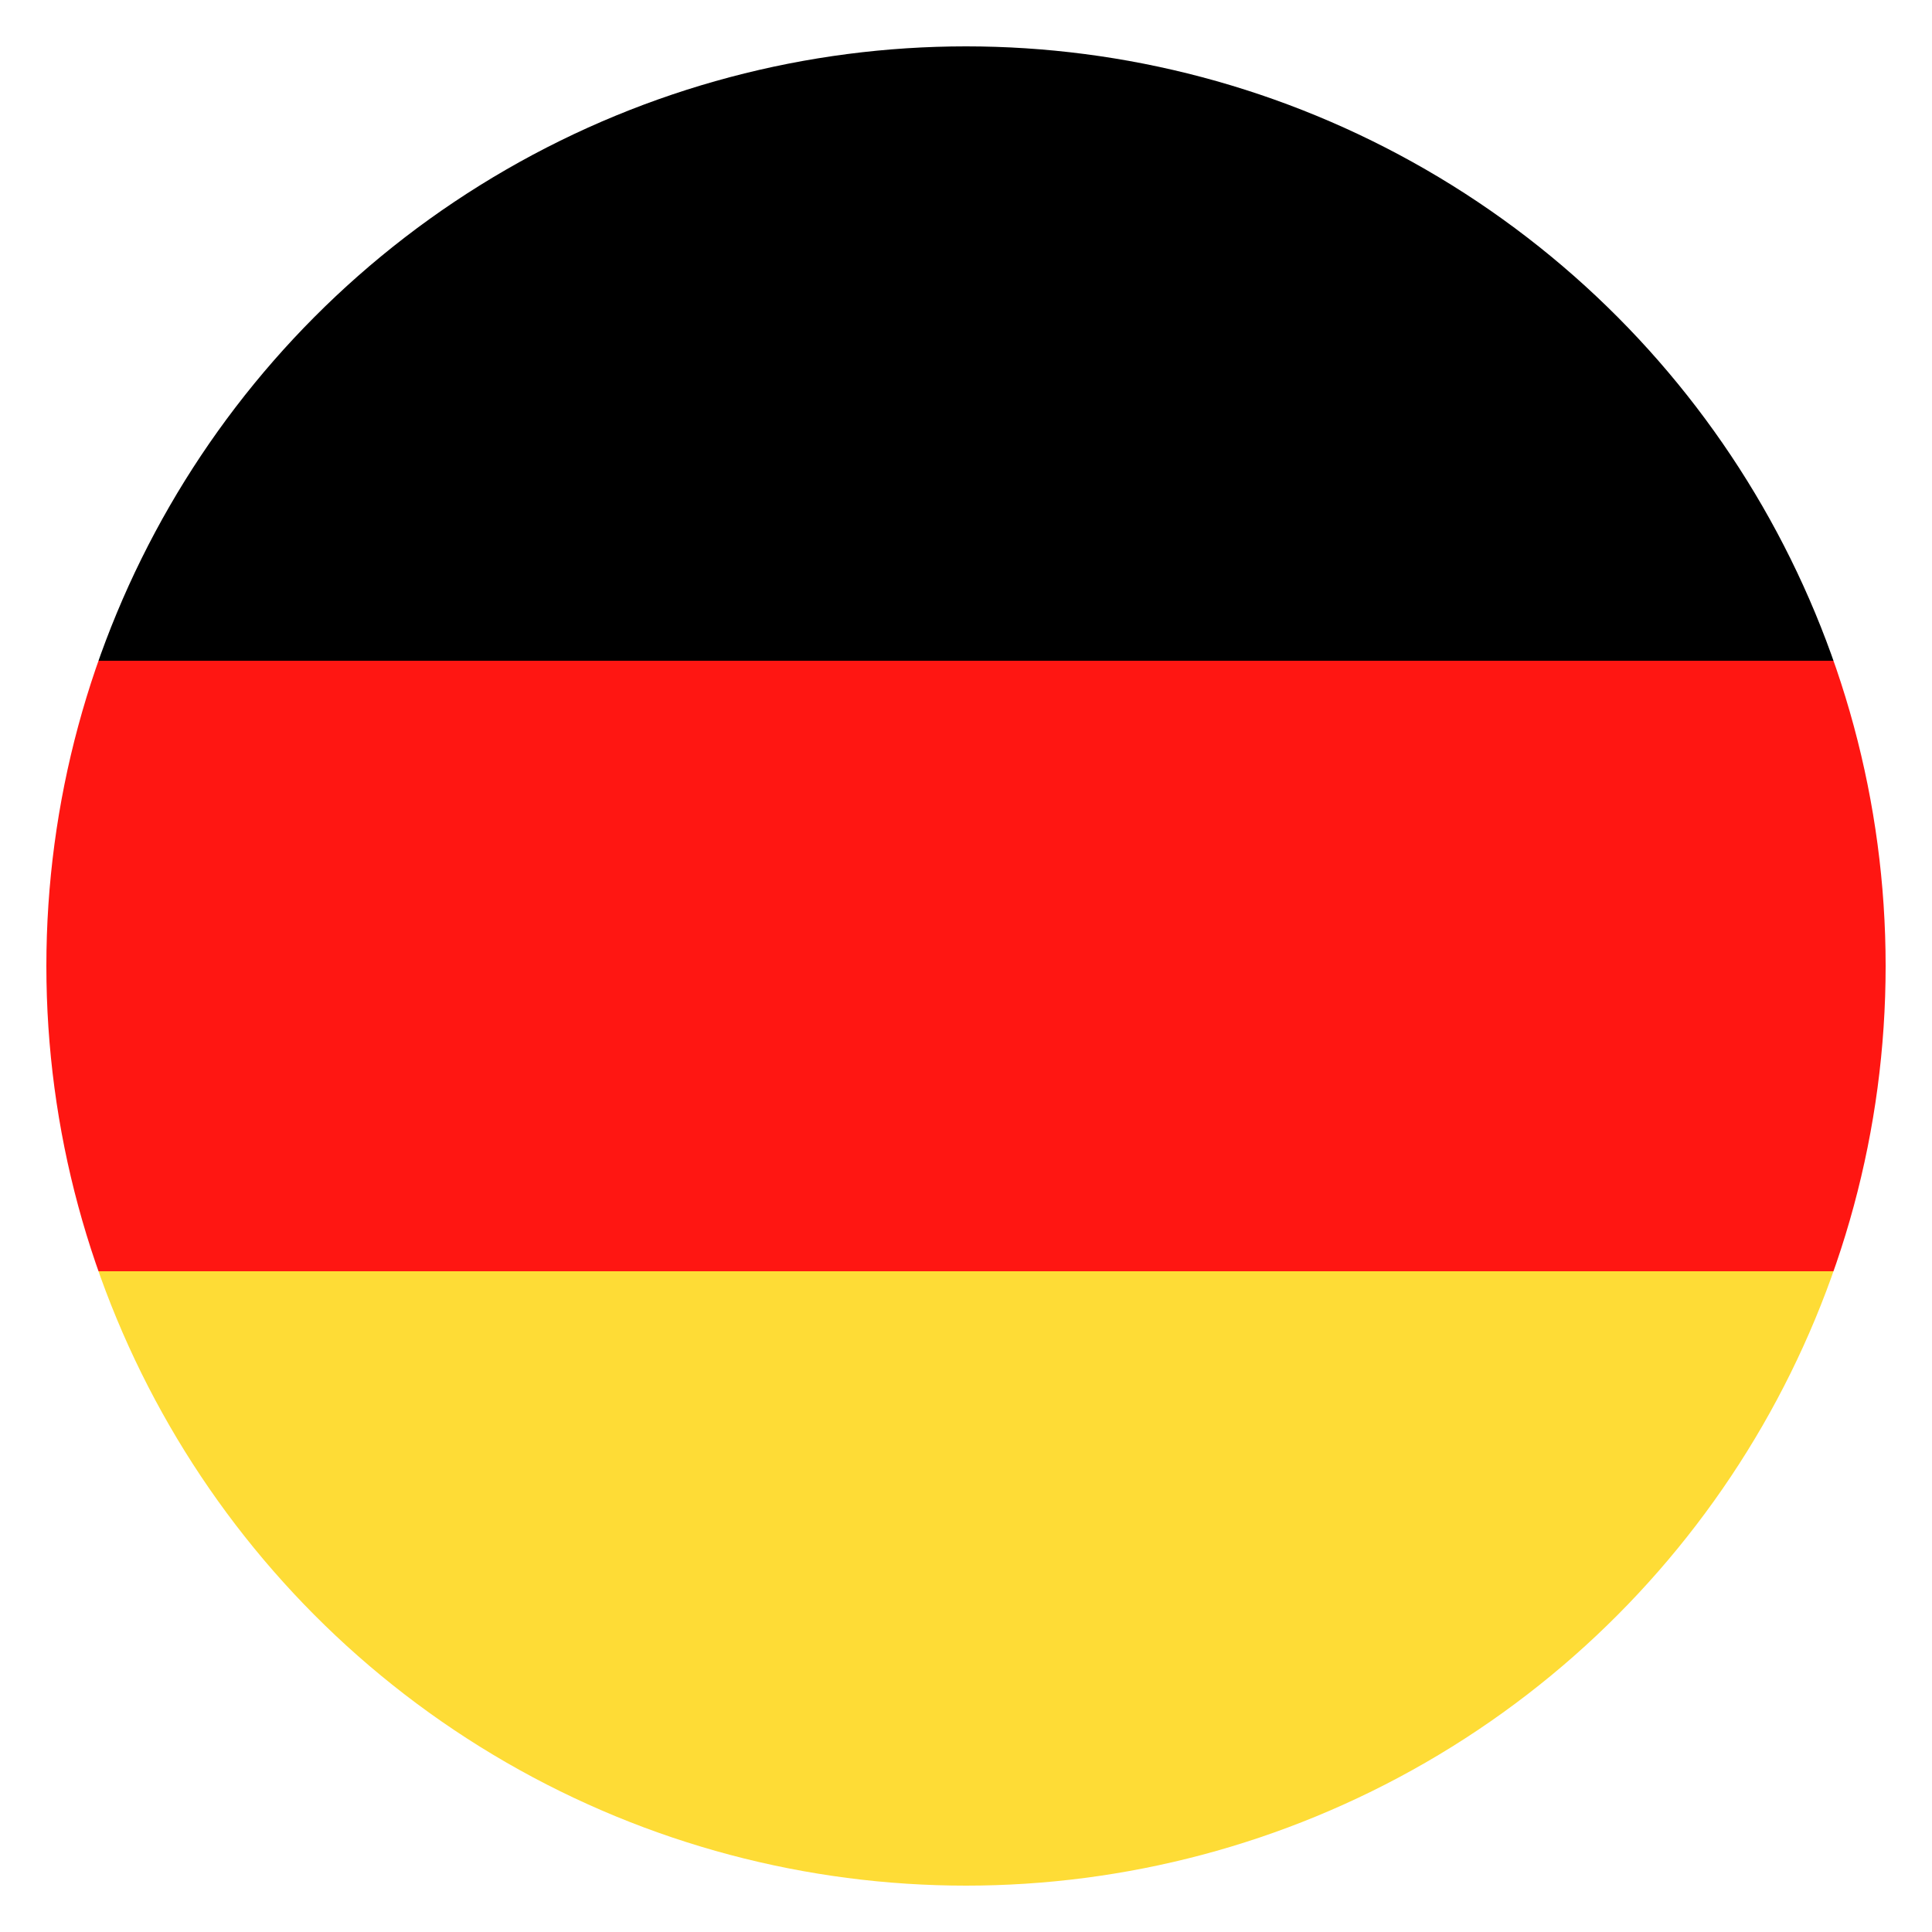
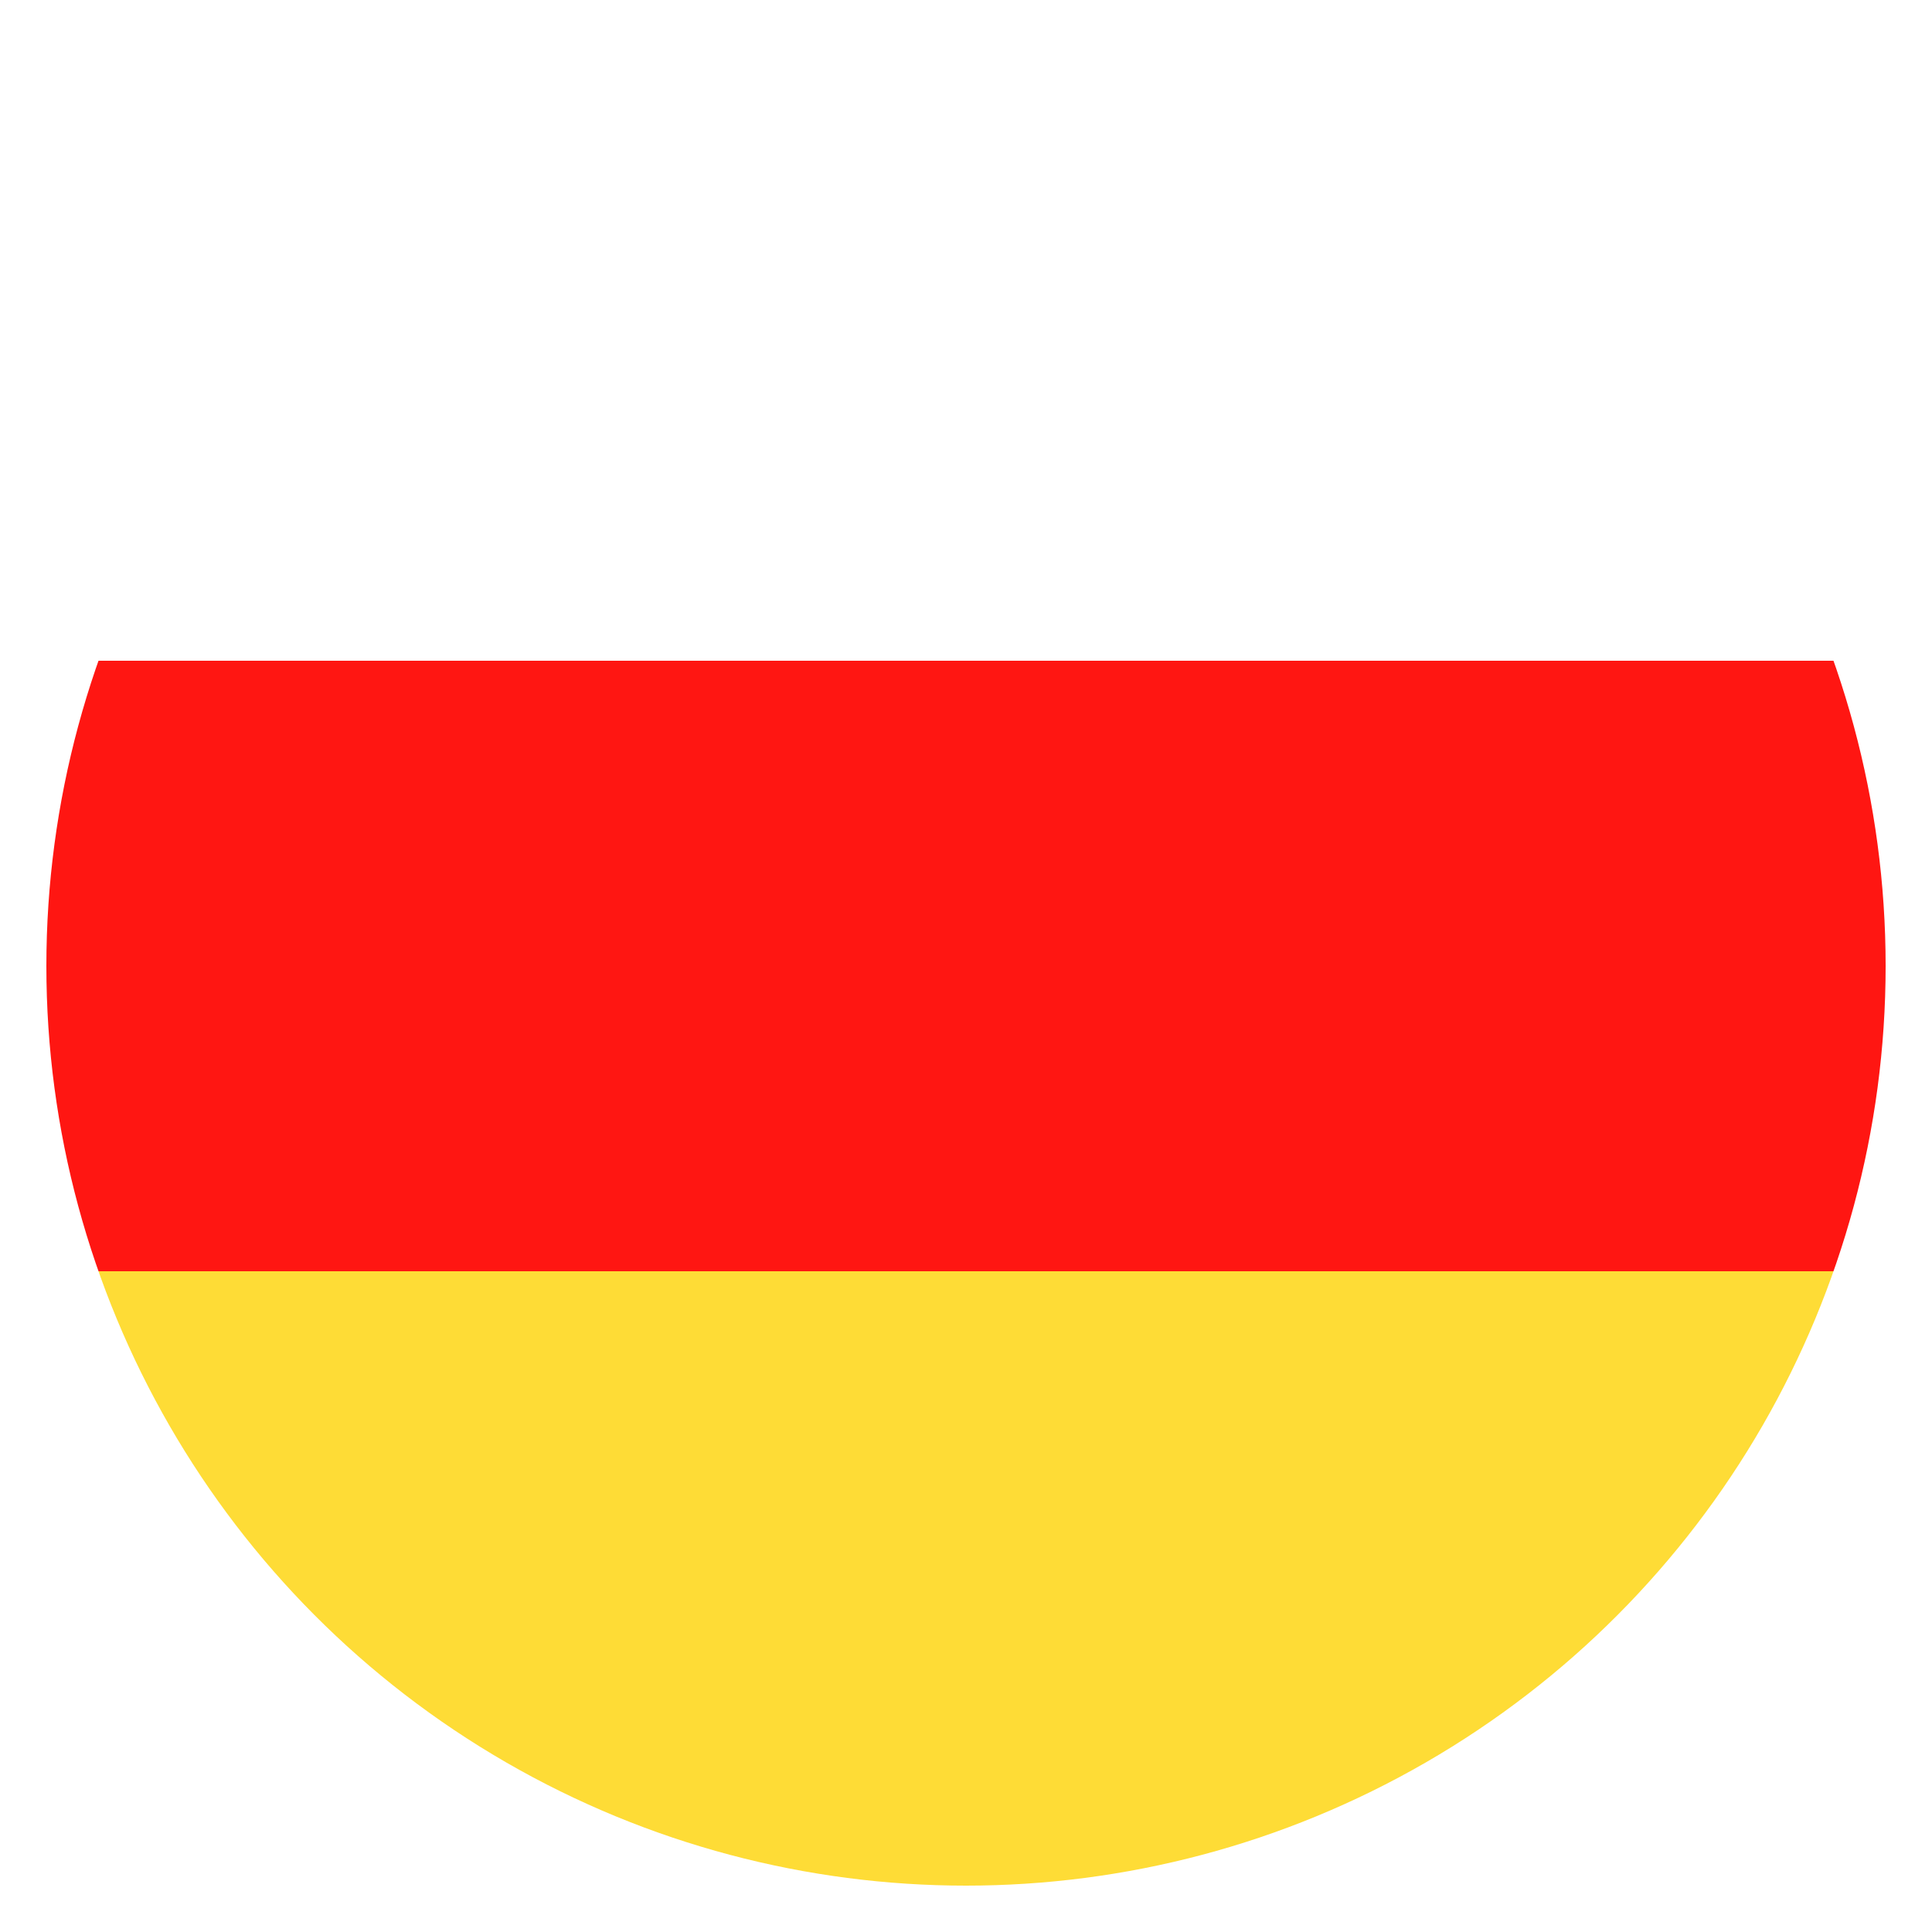
<svg xmlns="http://www.w3.org/2000/svg" xmlns:xlink="http://www.w3.org/1999/xlink" version="1.1" id="Ebene_1" x="0px" y="0px" viewBox="0 0 50 50" style="enable-background:new 0 0 50 50;" xml:space="preserve">
  <style type="text/css">
	.st0{clip-path:url(#SVGID_00000169526324615345745880000000518166078476974224_);}
	.st1{fill-rule:evenodd;clip-rule:evenodd;}
	.st2{fill-rule:evenodd;clip-rule:evenodd;fill:#FF1612;}
	.st3{fill-rule:evenodd;clip-rule:evenodd;fill:#FEDC36;}
</style>
  <g id="a">
</g>
  <g id="b">
    <g id="c">
      <g>
        <g>
          <defs>
            <circle id="SVGID_1_" cx="25" cy="25" r="23.8" />
          </defs>
          <clipPath id="SVGID_00000102520481749117674510000015034295999508399007_">
            <use xlink:href="#SVGID_1_" style="overflow:visible;" />
          </clipPath>
          <g style="clip-path:url(#SVGID_00000102520481749117674510000015034295999508399007_);">
            <g>
-               <polygon class="st1" points="-10.6,1.2 60.6,1.2 60.6,17.1 -10.6,17.1 -10.6,1.2       " />
              <polygon class="st2" points="-10.6,32.9 60.6,32.9 60.6,17.1 -10.6,17.1 -10.6,32.9       " />
              <polygon class="st3" points="-10.6,32.9 60.6,32.9 60.6,48.8 -10.6,48.8 -10.6,32.9       " />
            </g>
          </g>
        </g>
      </g>
    </g>
  </g>
</svg>